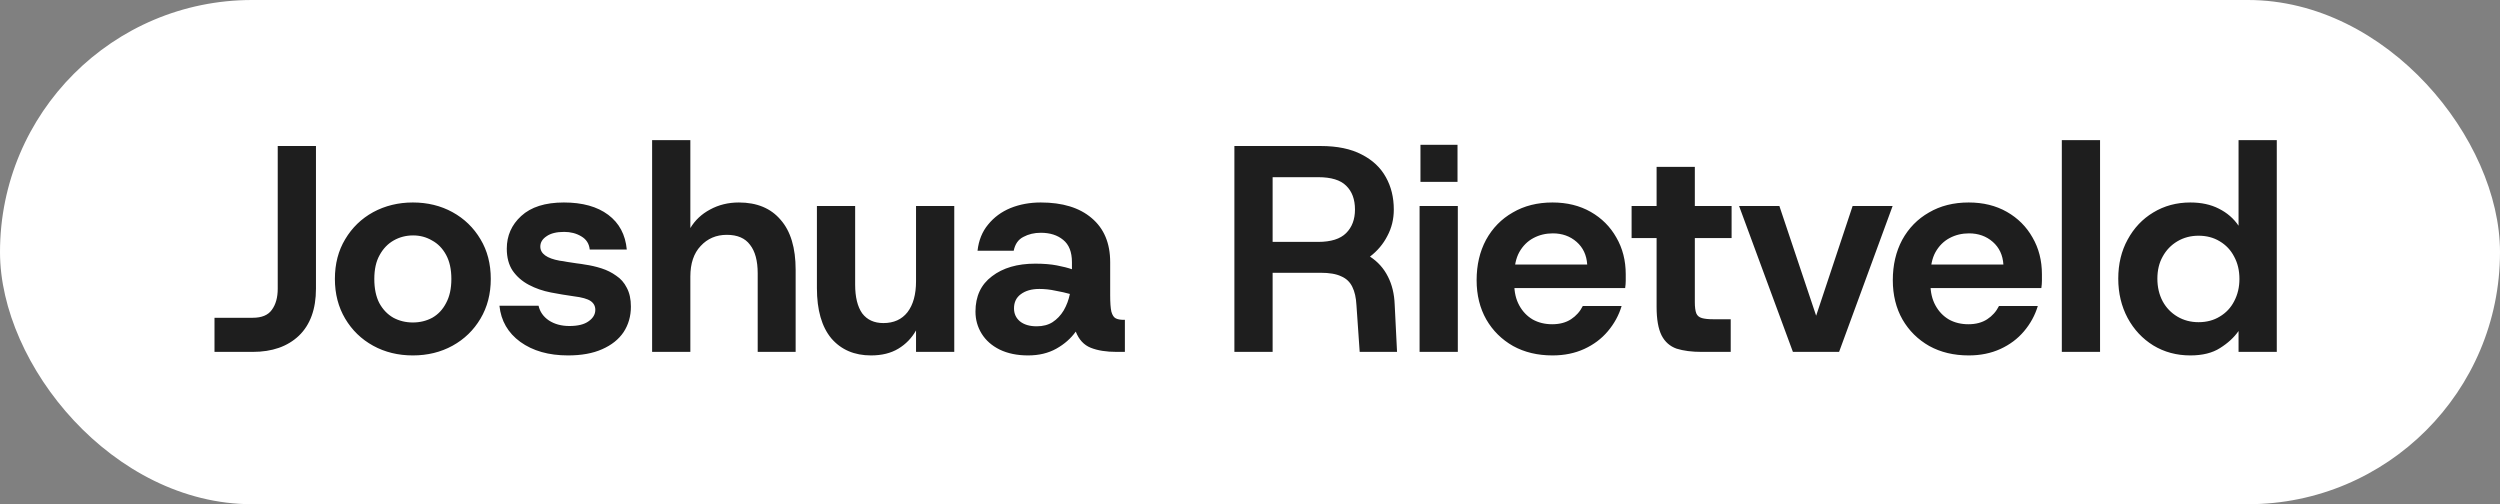
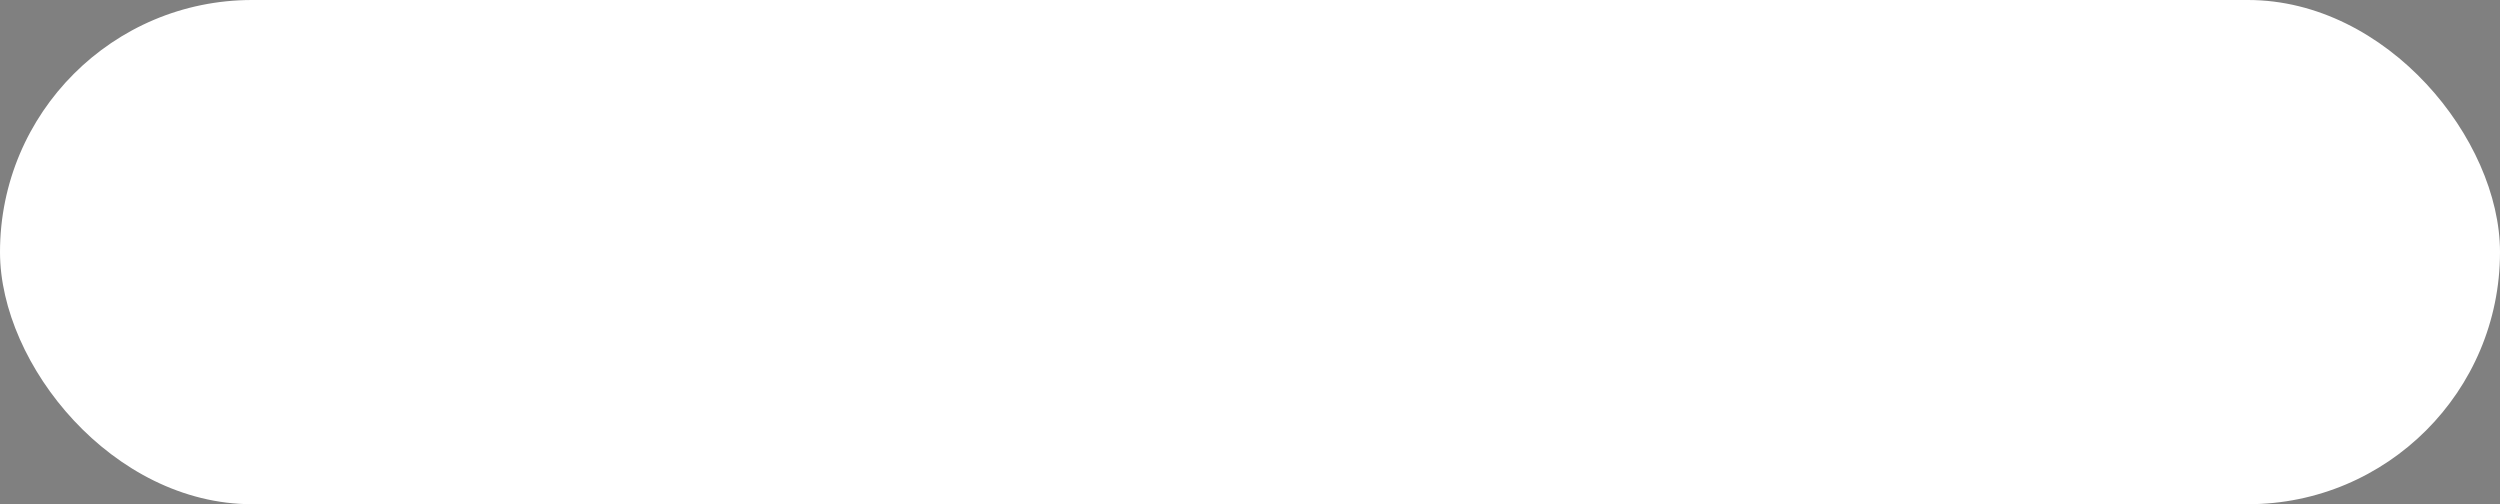
<svg xmlns="http://www.w3.org/2000/svg" width="238" height="48" viewBox="0 0 238 48" fill="none">
  <rect x="0" y="0" width="238" height="48" fill="#808080" stroke="none" />
  <rect width="238" height="48" rx="24" fill="white" />
-   <path d="M20.42 33.5V30.252H24.06C24.919 30.252 25.525 30 25.88 29.496C26.253 28.992 26.44 28.32 26.44 27.48V13.9H30.08V27.48C30.08 29.421 29.539 30.915 28.456 31.96C27.373 32.987 25.908 33.5 24.06 33.5H20.42ZM39.302 33.836C37.902 33.836 36.642 33.528 35.522 32.912C34.402 32.296 33.516 31.437 32.862 30.336C32.209 29.235 31.882 27.975 31.882 26.556C31.882 25.119 32.209 23.859 32.862 22.776C33.516 21.675 34.402 20.816 35.522 20.2C36.661 19.584 37.921 19.276 39.302 19.276C40.702 19.276 41.962 19.584 43.082 20.2C44.202 20.816 45.089 21.675 45.742 22.776C46.396 23.859 46.722 25.119 46.722 26.556C46.722 27.975 46.396 29.235 45.742 30.336C45.089 31.437 44.202 32.296 43.082 32.912C41.962 33.528 40.702 33.836 39.302 33.836ZM39.302 30.7C39.974 30.7 40.59 30.551 41.15 30.252C41.71 29.935 42.149 29.468 42.466 28.852C42.802 28.236 42.97 27.471 42.97 26.556C42.97 25.641 42.802 24.876 42.466 24.26C42.13 23.644 41.682 23.187 41.122 22.888C40.581 22.571 39.984 22.412 39.33 22.412C38.658 22.412 38.042 22.571 37.482 22.888C36.922 23.205 36.474 23.672 36.138 24.288C35.802 24.885 35.634 25.641 35.634 26.556C35.634 27.471 35.793 28.236 36.11 28.852C36.446 29.468 36.894 29.935 37.454 30.252C38.014 30.551 38.63 30.7 39.302 30.7ZM54.07 33.836C52.24 33.836 50.728 33.407 49.534 32.548C48.358 31.689 47.695 30.541 47.546 29.104H51.27C51.4 29.683 51.727 30.149 52.25 30.504C52.791 30.859 53.444 31.036 54.21 31.036C55.012 31.036 55.619 30.887 56.03 30.588C56.459 30.289 56.674 29.925 56.674 29.496C56.674 29.141 56.524 28.861 56.226 28.656C55.927 28.451 55.395 28.301 54.63 28.208C54.35 28.171 53.986 28.115 53.538 28.04C53.09 27.965 52.726 27.9 52.446 27.844C51.68 27.695 50.98 27.452 50.346 27.116C49.711 26.78 49.198 26.332 48.806 25.772C48.432 25.212 48.246 24.512 48.246 23.672C48.246 22.44 48.703 21.404 49.618 20.564C50.551 19.705 51.904 19.276 53.678 19.276C55.451 19.276 56.86 19.668 57.906 20.452C58.951 21.236 59.539 22.337 59.67 23.756H56.142C56.086 23.196 55.815 22.776 55.33 22.496C54.863 22.216 54.322 22.076 53.706 22.076C52.978 22.076 52.418 22.216 52.026 22.496C51.634 22.757 51.438 23.084 51.438 23.476C51.438 24.148 52.054 24.596 53.286 24.82C53.472 24.839 53.706 24.876 53.986 24.932C54.284 24.969 54.592 25.016 54.91 25.072C55.227 25.109 55.479 25.147 55.666 25.184C56.207 25.259 56.739 25.38 57.262 25.548C57.784 25.716 58.251 25.949 58.662 26.248C59.091 26.528 59.427 26.911 59.67 27.396C59.931 27.881 60.062 28.479 60.062 29.188C60.062 30.103 59.828 30.915 59.362 31.624C58.895 32.315 58.214 32.856 57.318 33.248C56.44 33.64 55.358 33.836 54.07 33.836ZM62.081 33.5V13.34H65.721V21.712C66.169 20.965 66.794 20.377 67.597 19.948C68.418 19.5 69.333 19.276 70.341 19.276C72.058 19.276 73.384 19.827 74.317 20.928C75.269 22.011 75.745 23.597 75.745 25.688V33.5H72.133V26.024C72.133 24.829 71.89 23.924 71.405 23.308C70.938 22.673 70.201 22.356 69.193 22.356C68.185 22.356 67.354 22.711 66.701 23.42C66.048 24.111 65.721 25.081 65.721 26.332V33.5H62.081ZM82.922 33.836C81.336 33.836 80.076 33.295 79.142 32.212C78.228 31.111 77.77 29.515 77.77 27.424V19.612H81.41V27.088C81.41 28.283 81.634 29.197 82.082 29.832C82.549 30.448 83.221 30.756 84.098 30.756C85.088 30.756 85.853 30.411 86.394 29.72C86.936 29.011 87.206 28.031 87.206 26.78V19.612H90.846V33.5H87.206V31.456C86.796 32.184 86.236 32.763 85.526 33.192C84.817 33.621 83.949 33.836 82.922 33.836ZM97.877 33.836C96.831 33.836 95.926 33.649 95.161 33.276C94.414 32.903 93.845 32.399 93.453 31.764C93.061 31.129 92.865 30.429 92.865 29.664C92.865 28.208 93.387 27.088 94.433 26.304C95.478 25.501 96.85 25.1 98.549 25.1C99.351 25.1 100.042 25.156 100.621 25.268C101.199 25.38 101.675 25.501 102.049 25.632V24.96C102.049 23.989 101.769 23.28 101.209 22.832C100.667 22.384 99.958 22.16 99.081 22.16C98.465 22.16 97.914 22.291 97.429 22.552C96.943 22.795 96.635 23.233 96.505 23.868H93.061C93.173 22.879 93.509 22.048 94.069 21.376C94.629 20.685 95.338 20.163 96.197 19.808C97.074 19.453 98.035 19.276 99.081 19.276C101.153 19.276 102.767 19.771 103.925 20.76C105.101 21.749 105.689 23.149 105.689 24.96V28.096C105.689 28.805 105.726 29.328 105.801 29.664C105.894 30 106.034 30.215 106.221 30.308C106.407 30.401 106.659 30.448 106.977 30.448H107.089V33.5H106.305C105.315 33.5 104.494 33.369 103.841 33.108C103.187 32.847 102.711 32.333 102.413 31.568C101.946 32.221 101.33 32.763 100.565 33.192C99.799 33.621 98.903 33.836 97.877 33.836ZM98.689 31.064C99.286 31.064 99.79 30.933 100.201 30.672C100.63 30.392 100.985 30.019 101.265 29.552C101.545 29.067 101.741 28.544 101.853 27.984C101.461 27.872 101.003 27.769 100.481 27.676C99.977 27.564 99.463 27.508 98.941 27.508C98.213 27.508 97.625 27.676 97.177 28.012C96.747 28.329 96.533 28.777 96.533 29.356C96.533 29.86 96.719 30.271 97.093 30.588C97.485 30.905 98.017 31.064 98.689 31.064ZM117.514 33.5V13.9H125.718C127.305 13.9 128.611 14.171 129.638 14.712C130.665 15.235 131.43 15.953 131.934 16.868C132.438 17.764 132.69 18.791 132.69 19.948C132.69 20.863 132.485 21.703 132.074 22.468C131.682 23.233 131.131 23.887 130.422 24.428C131.169 24.913 131.738 25.548 132.13 26.332C132.522 27.097 132.737 27.984 132.774 28.992L132.998 33.5H129.442L129.134 29.048C129.097 28.339 128.966 27.76 128.742 27.312C128.518 26.845 128.163 26.509 127.678 26.304C127.211 26.08 126.558 25.968 125.718 25.968H121.154V33.5H117.514ZM121.154 23.028H125.494C126.707 23.028 127.594 22.748 128.154 22.188C128.714 21.628 128.994 20.881 128.994 19.948C128.994 18.977 128.714 18.221 128.154 17.68C127.613 17.139 126.726 16.868 125.494 16.868H121.154V23.028ZM135.144 33.5V19.612H138.784V33.5H135.144ZM135.228 17.316V13.788H138.756V17.316H135.228ZM147.798 33.836C146.379 33.836 145.128 33.537 144.046 32.94C142.963 32.324 142.114 31.484 141.498 30.42C140.882 29.337 140.574 28.087 140.574 26.668C140.574 25.231 140.872 23.952 141.47 22.832C142.086 21.712 142.935 20.844 144.018 20.228C145.1 19.593 146.36 19.276 147.798 19.276C149.179 19.276 150.392 19.575 151.438 20.172C152.483 20.769 153.295 21.581 153.874 22.608C154.471 23.635 154.77 24.801 154.77 26.108C154.77 26.295 154.77 26.5 154.77 26.724C154.77 26.948 154.751 27.181 154.714 27.424H143.206V25.184H151.102C151.046 24.288 150.71 23.569 150.094 23.028C149.478 22.487 148.722 22.216 147.826 22.216C147.154 22.216 146.538 22.365 145.978 22.664C145.418 22.963 144.97 23.411 144.634 24.008C144.316 24.587 144.158 25.333 144.158 26.248V27.032C144.158 27.816 144.316 28.497 144.634 29.076C144.951 29.655 145.38 30.103 145.922 30.42C146.463 30.719 147.079 30.868 147.77 30.868C148.479 30.868 149.076 30.709 149.562 30.392C150.047 30.075 150.42 29.655 150.682 29.132H154.378C154.116 30.009 153.678 30.812 153.062 31.54C152.464 32.249 151.718 32.809 150.822 33.22C149.926 33.631 148.918 33.836 147.798 33.836ZM161.992 33.5C161.058 33.5 160.265 33.397 159.612 33.192C158.977 32.968 158.501 32.548 158.184 31.932C157.866 31.297 157.708 30.392 157.708 29.216V22.664H155.328V19.612H157.708V15.888H161.348V19.612H164.848V22.664H161.348V28.768C161.348 29.235 161.394 29.589 161.488 29.832C161.581 30.056 161.758 30.205 162.02 30.28C162.281 30.355 162.636 30.392 163.084 30.392H164.764V33.5H161.992ZM170.685 33.5L165.561 19.612H169.397L172.897 30.056L176.369 19.612H180.177L175.081 33.5H170.685ZM187.419 33.836C186 33.836 184.749 33.537 183.667 32.94C182.584 32.324 181.735 31.484 181.119 30.42C180.503 29.337 180.195 28.087 180.195 26.668C180.195 25.231 180.493 23.952 181.091 22.832C181.707 21.712 182.556 20.844 183.639 20.228C184.721 19.593 185.981 19.276 187.419 19.276C188.8 19.276 190.013 19.575 191.059 20.172C192.104 20.769 192.916 21.581 193.495 22.608C194.092 23.635 194.391 24.801 194.391 26.108C194.391 26.295 194.391 26.5 194.391 26.724C194.391 26.948 194.372 27.181 194.335 27.424H182.827V25.184H190.723C190.667 24.288 190.331 23.569 189.715 23.028C189.099 22.487 188.343 22.216 187.447 22.216C186.775 22.216 186.159 22.365 185.599 22.664C185.039 22.963 184.591 23.411 184.255 24.008C183.937 24.587 183.779 25.333 183.779 26.248V27.032C183.779 27.816 183.937 28.497 184.255 29.076C184.572 29.655 185.001 30.103 185.543 30.42C186.084 30.719 186.7 30.868 187.391 30.868C188.1 30.868 188.697 30.709 189.183 30.392C189.668 30.075 190.041 29.655 190.303 29.132H193.999C193.737 30.009 193.299 30.812 192.683 31.54C192.085 32.249 191.339 32.809 190.443 33.22C189.547 33.631 188.539 33.836 187.419 33.836ZM196.285 33.5V13.34H199.925V33.5H196.285ZM208.518 33.836C207.212 33.836 206.036 33.519 204.99 32.884C203.964 32.249 203.152 31.381 202.554 30.28C201.957 29.16 201.658 27.909 201.658 26.528C201.658 25.128 201.957 23.887 202.554 22.804C203.152 21.703 203.964 20.844 204.99 20.228C206.036 19.593 207.212 19.276 208.518 19.276C209.564 19.276 210.469 19.472 211.234 19.864C212.018 20.256 212.644 20.797 213.11 21.488V13.34H216.75V33.5H213.11V31.512C212.681 32.128 212.093 32.669 211.346 33.136C210.618 33.603 209.676 33.836 208.518 33.836ZM209.302 30.672C210.068 30.672 210.74 30.495 211.318 30.14C211.916 29.785 212.373 29.3 212.69 28.684C213.026 28.049 213.194 27.34 213.194 26.556C213.194 25.753 213.026 25.044 212.69 24.428C212.373 23.812 211.916 23.327 211.318 22.972C210.74 22.617 210.068 22.44 209.302 22.44C208.556 22.44 207.884 22.617 207.286 22.972C206.689 23.327 206.222 23.812 205.886 24.428C205.55 25.025 205.382 25.725 205.382 26.528C205.382 27.331 205.55 28.049 205.886 28.684C206.222 29.3 206.689 29.785 207.286 30.14C207.884 30.495 208.556 30.672 209.302 30.672Z" fill="#1E1E1E" />
</svg>